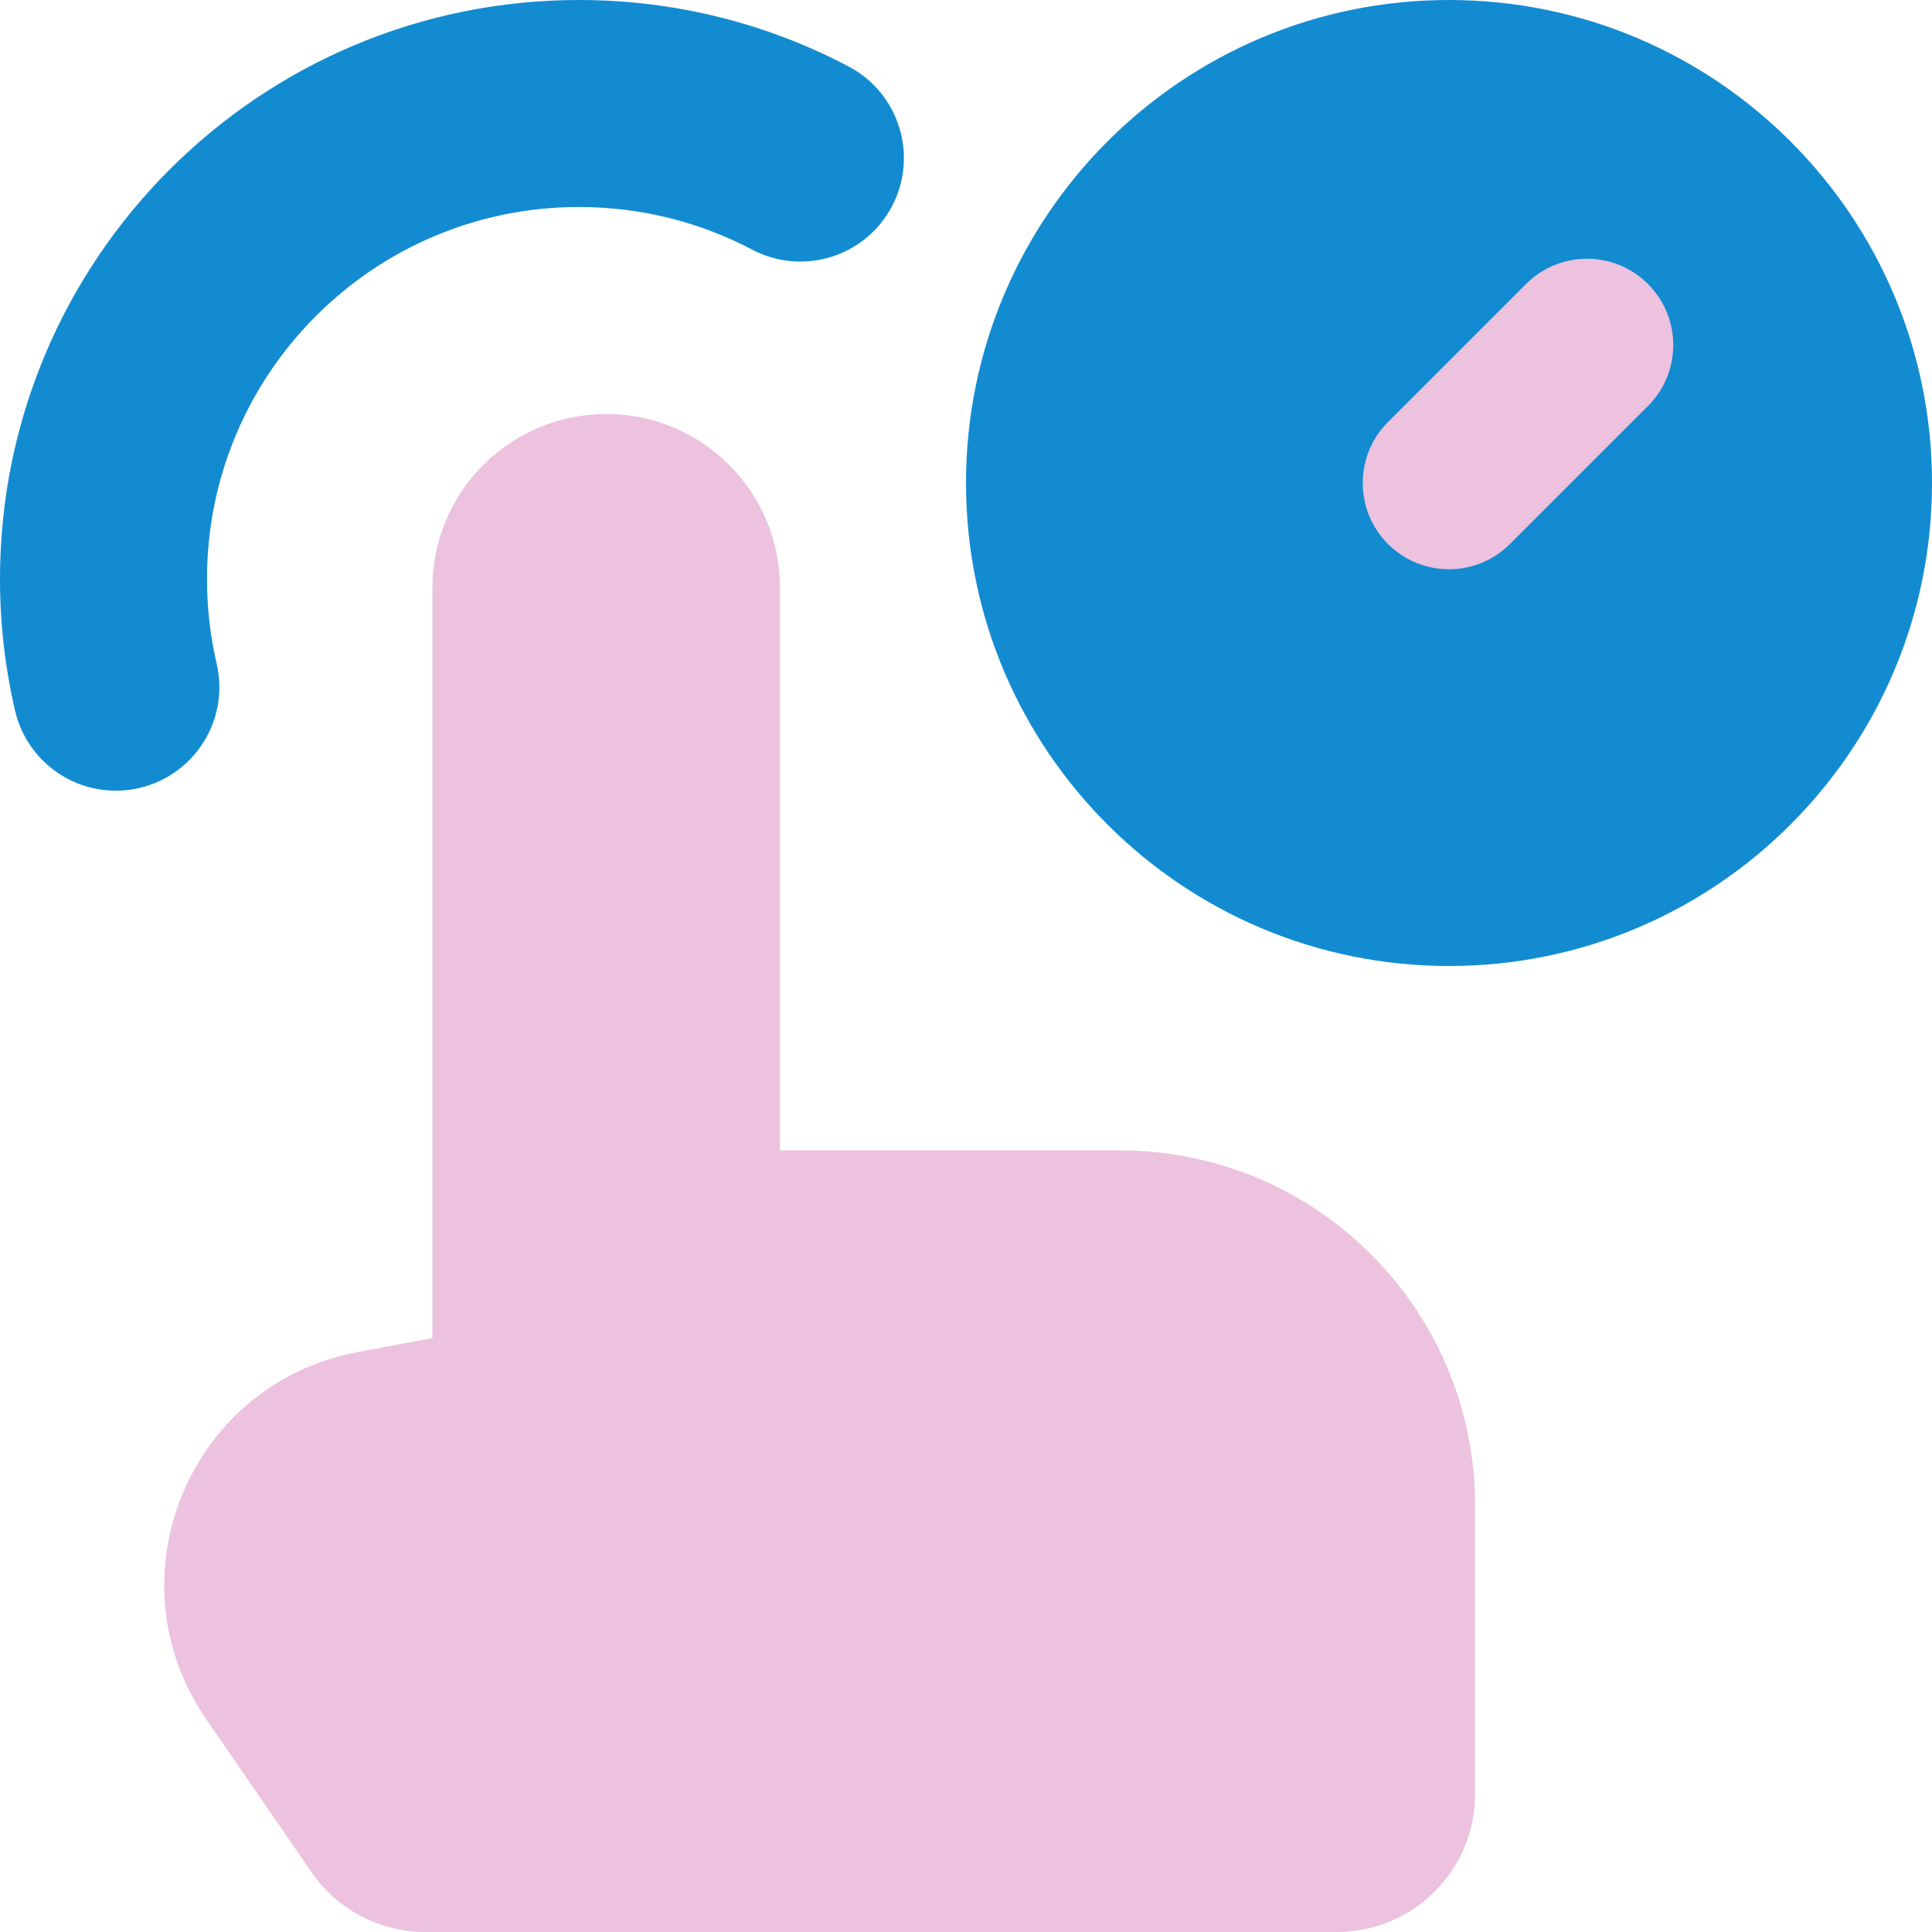
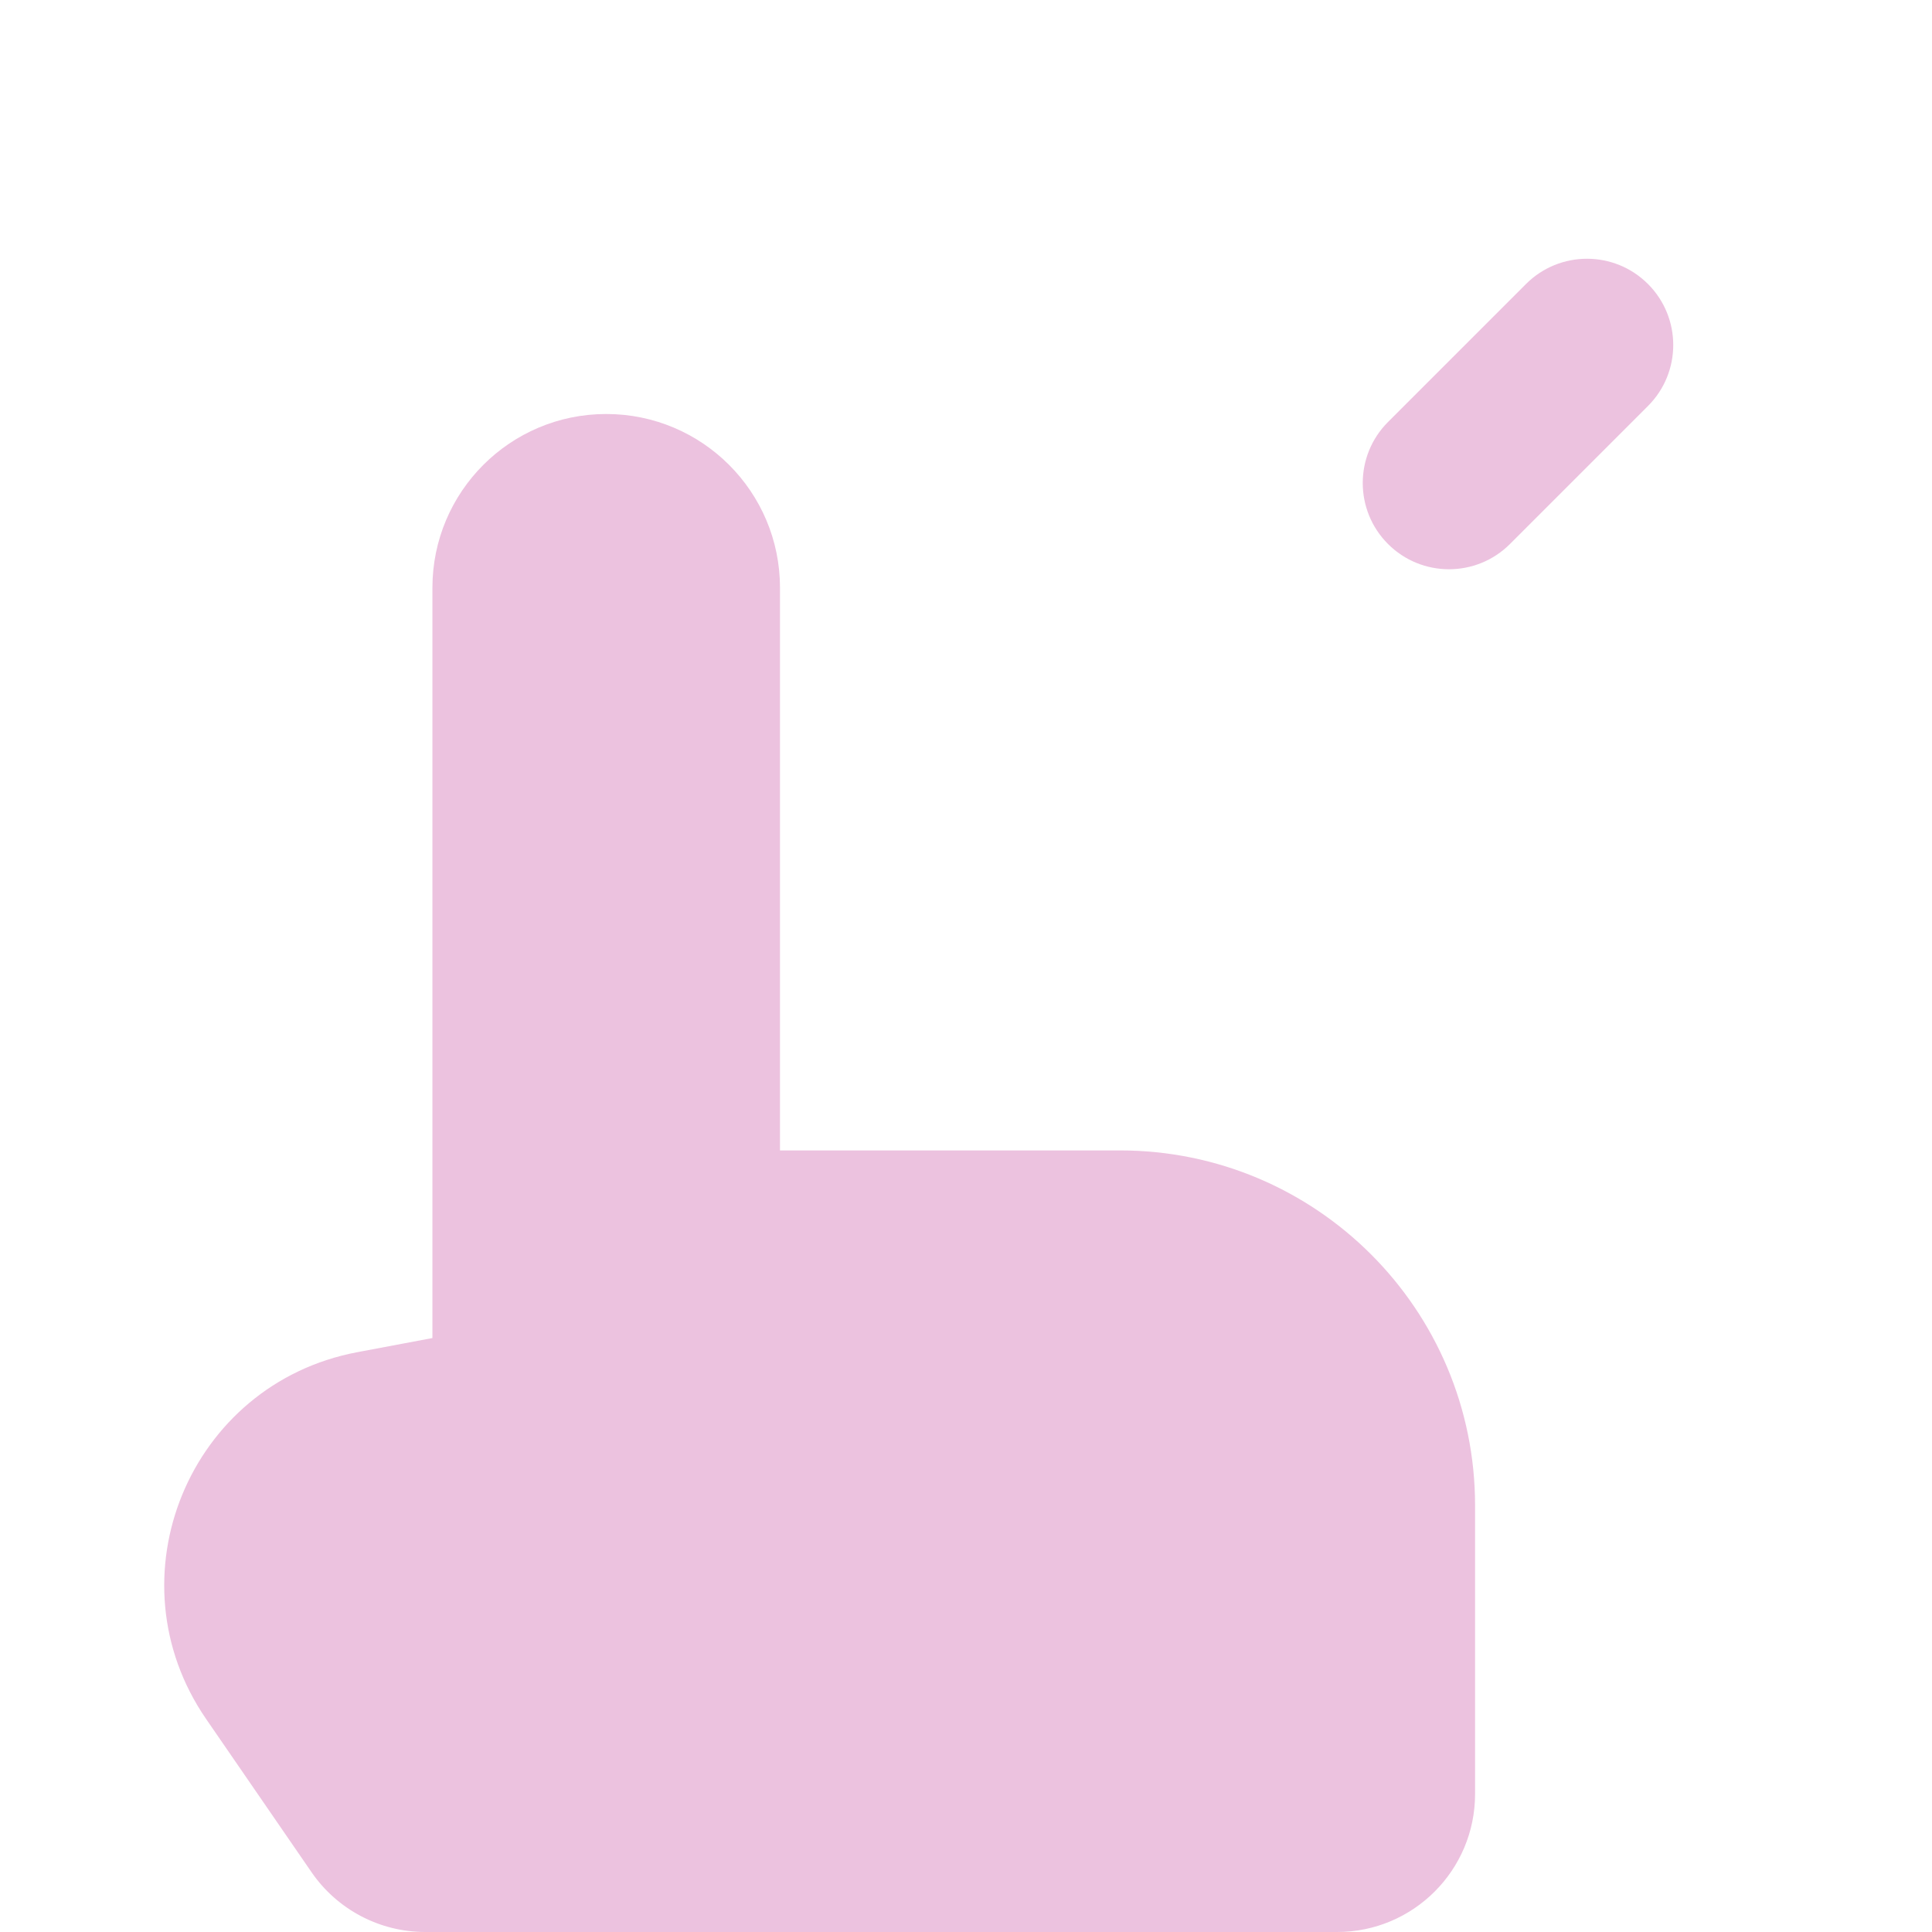
<svg xmlns="http://www.w3.org/2000/svg" width="77" height="77" viewBox="0 0 77 77" fill="none">
  <g clip-path="url(#clip0_31_1748)">
-     <path fill-rule="evenodd" clip-rule="evenodd" d="M8.25 23.077C8.25 14.888 14.888 8.25 23.077 8.25C25.576 8.25 27.92 8.865 29.977 9.949C31.992 11.011 34.487 10.238 35.549 8.223C36.611 6.207 35.838 3.712 33.823 2.65C30.609 0.957 26.949 0 23.077 0C10.332 0 0 10.332 0 23.077C0 24.877 0.207 26.633 0.6 28.322C1.116 30.541 3.333 31.922 5.552 31.405C7.771 30.889 9.151 28.672 8.635 26.453C8.384 25.372 8.25 24.243 8.25 23.077ZM57.75 38.5C68.382 38.5 77 29.881 77 19.25C77 8.618 68.382 0 57.75 0C47.118 0 38.5 8.618 38.5 19.25C38.5 29.881 47.118 38.5 57.75 38.5Z" fill="#138BD1" />
    <path d="M17.234 23.427V53.328L14.242 53.891C7.539 55.153 4.349 62.891 8.215 68.511L12.417 74.618C13.443 76.109 15.138 77 16.948 77H53.289C56.327 77 58.789 74.538 58.789 71.5V60.001C58.789 52.185 52.453 45.85 44.637 45.85H31.087V23.427C31.087 19.601 27.986 16.5 24.16 16.5C20.335 16.5 17.234 19.601 17.234 23.427Z" fill="#ECC2DF" />
    <path fill-rule="evenodd" clip-rule="evenodd" d="M65.68 11.319C67.023 12.662 67.023 14.838 65.68 16.181L60.18 21.681C58.838 23.023 56.661 23.023 55.319 21.681C53.977 20.338 53.977 18.162 55.319 16.819L60.819 11.319C62.161 9.977 64.338 9.977 65.68 11.319Z" fill="#ECC2DF" />
  </g>
  <defs>
    <clipPath id="clip0_31_1748">
      <rect width="77" height="77" fill="white" />
    </clipPath>
  </defs>
</svg>